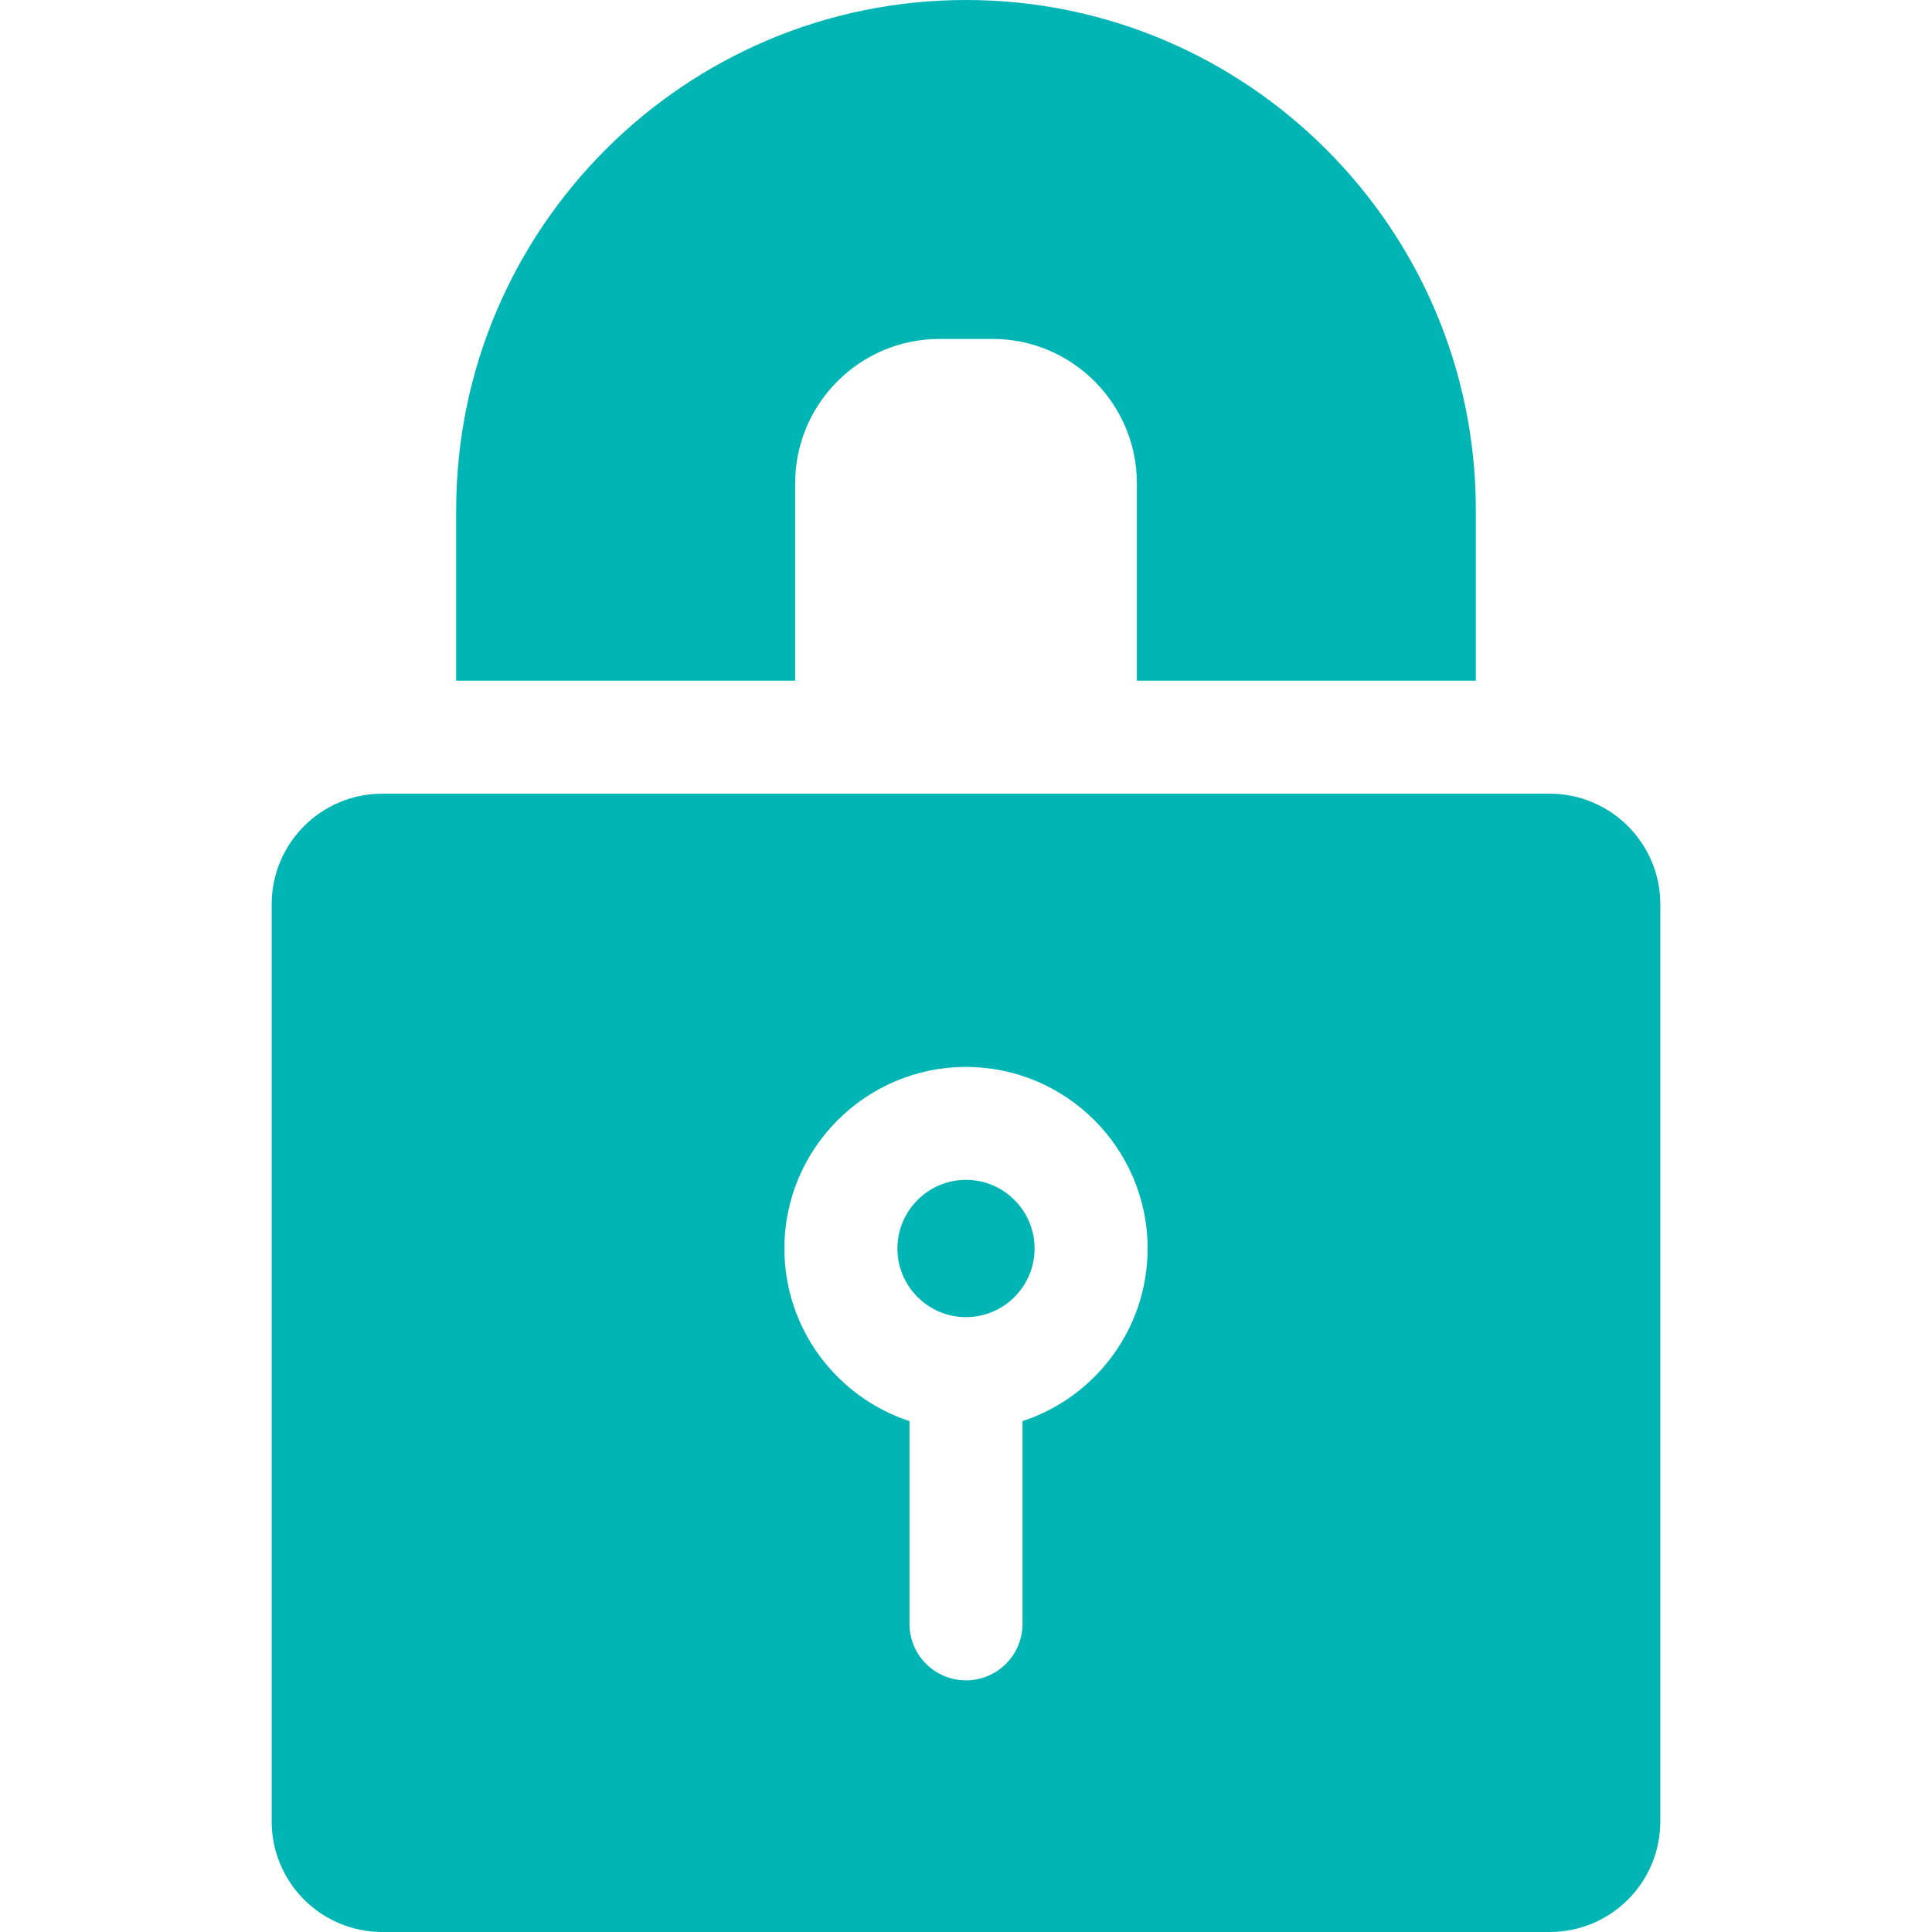
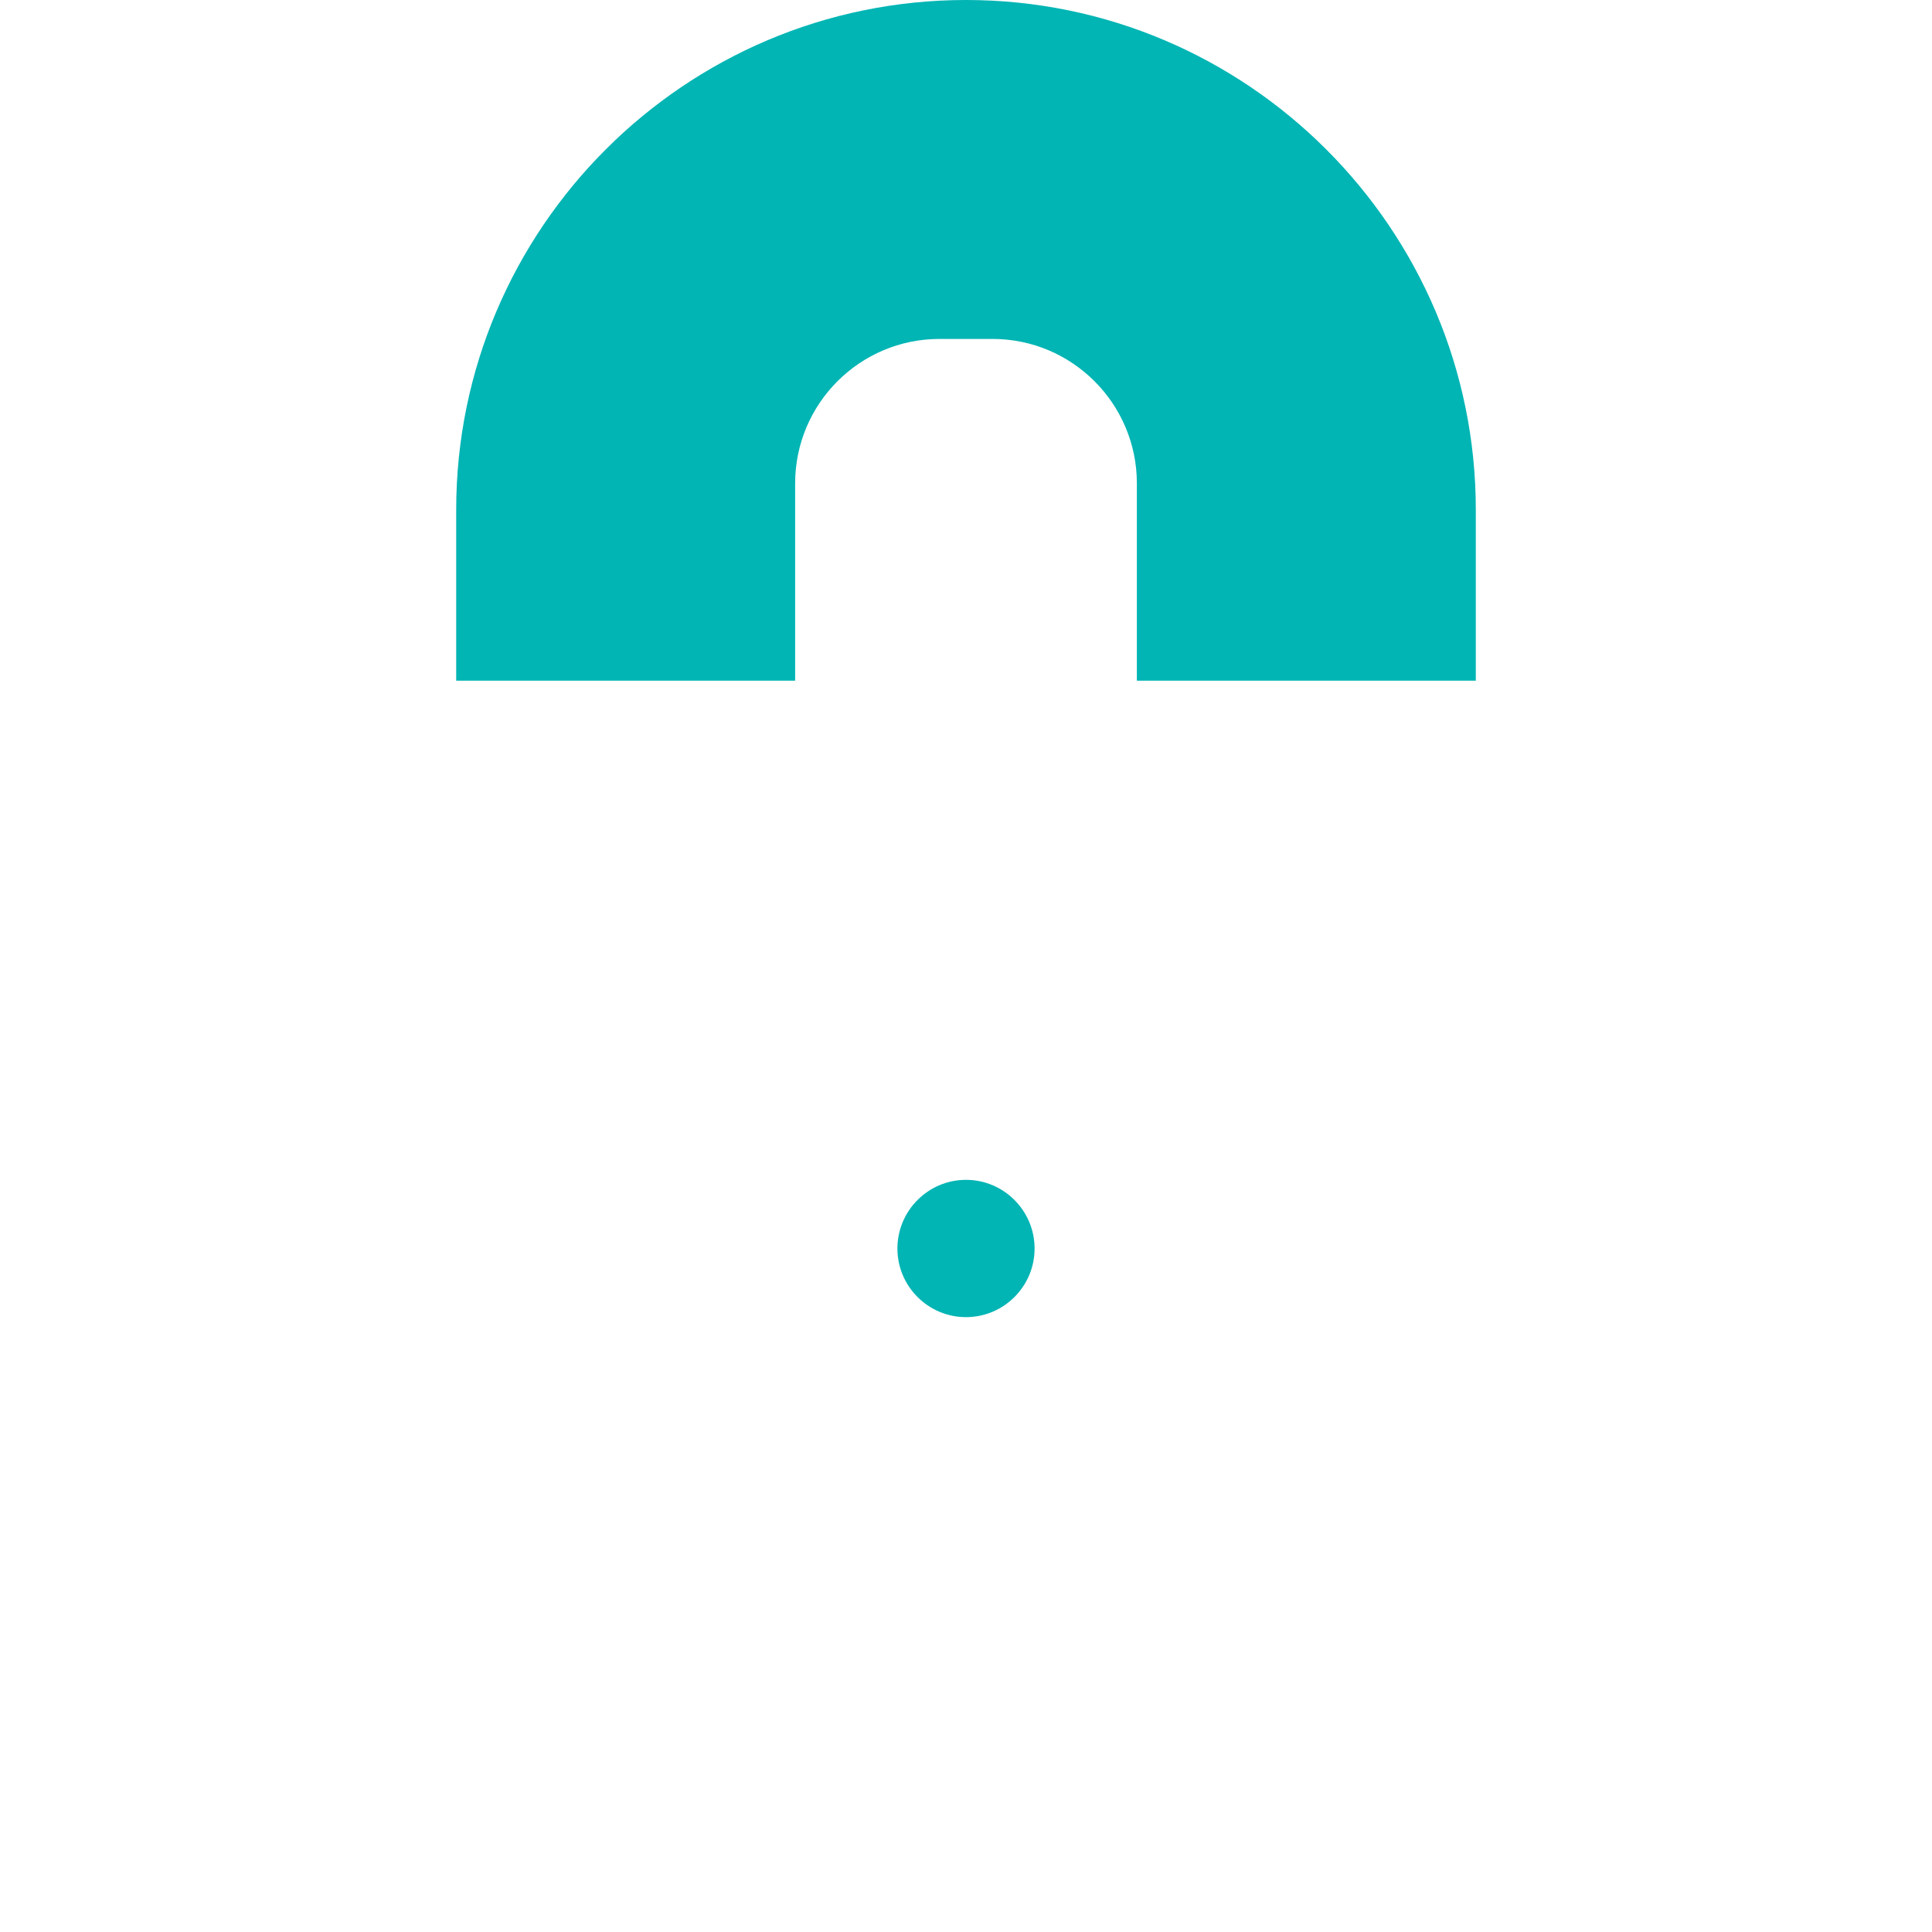
<svg xmlns="http://www.w3.org/2000/svg" width="16" height="16" viewBox="0 0 16 16" fill="none">
  <path d="M6.585 5.637V4.003C6.585 3.343 7.121 2.807 7.78 2.807H8.22C8.879 2.807 9.415 3.343 9.415 4.003V5.637H12.222V4.222C12.222 1.894 10.328 0 8 0C5.672 0 3.778 1.894 3.778 4.222V5.637H6.585Z" fill="#00B5B4" />
-   <path d="M12.834 6.573H3.166C2.66 6.573 2.25 6.983 2.25 7.489V15.084C2.25 15.59 2.66 16 3.166 16H12.834C13.34 16 13.75 15.59 13.75 15.084V7.489C13.75 6.983 13.339 6.573 12.834 6.573ZM8.468 11.769V13.448C8.468 13.707 8.258 13.916 8 13.916C7.742 13.916 7.532 13.707 7.532 13.448V11.769C6.931 11.572 6.496 11.006 6.496 10.34C6.496 9.51 7.171 8.836 8 8.836C8.829 8.836 9.504 9.51 9.504 10.34C9.504 11.006 9.069 11.572 8.468 11.769Z" fill="#00B5B4" />
  <path d="M8 9.771C7.687 9.771 7.432 10.026 7.432 10.34C7.432 10.653 7.687 10.908 8 10.908C8.313 10.908 8.568 10.653 8.568 10.34C8.568 10.026 8.313 9.771 8 9.771Z" fill="#00B5B4" />
</svg>